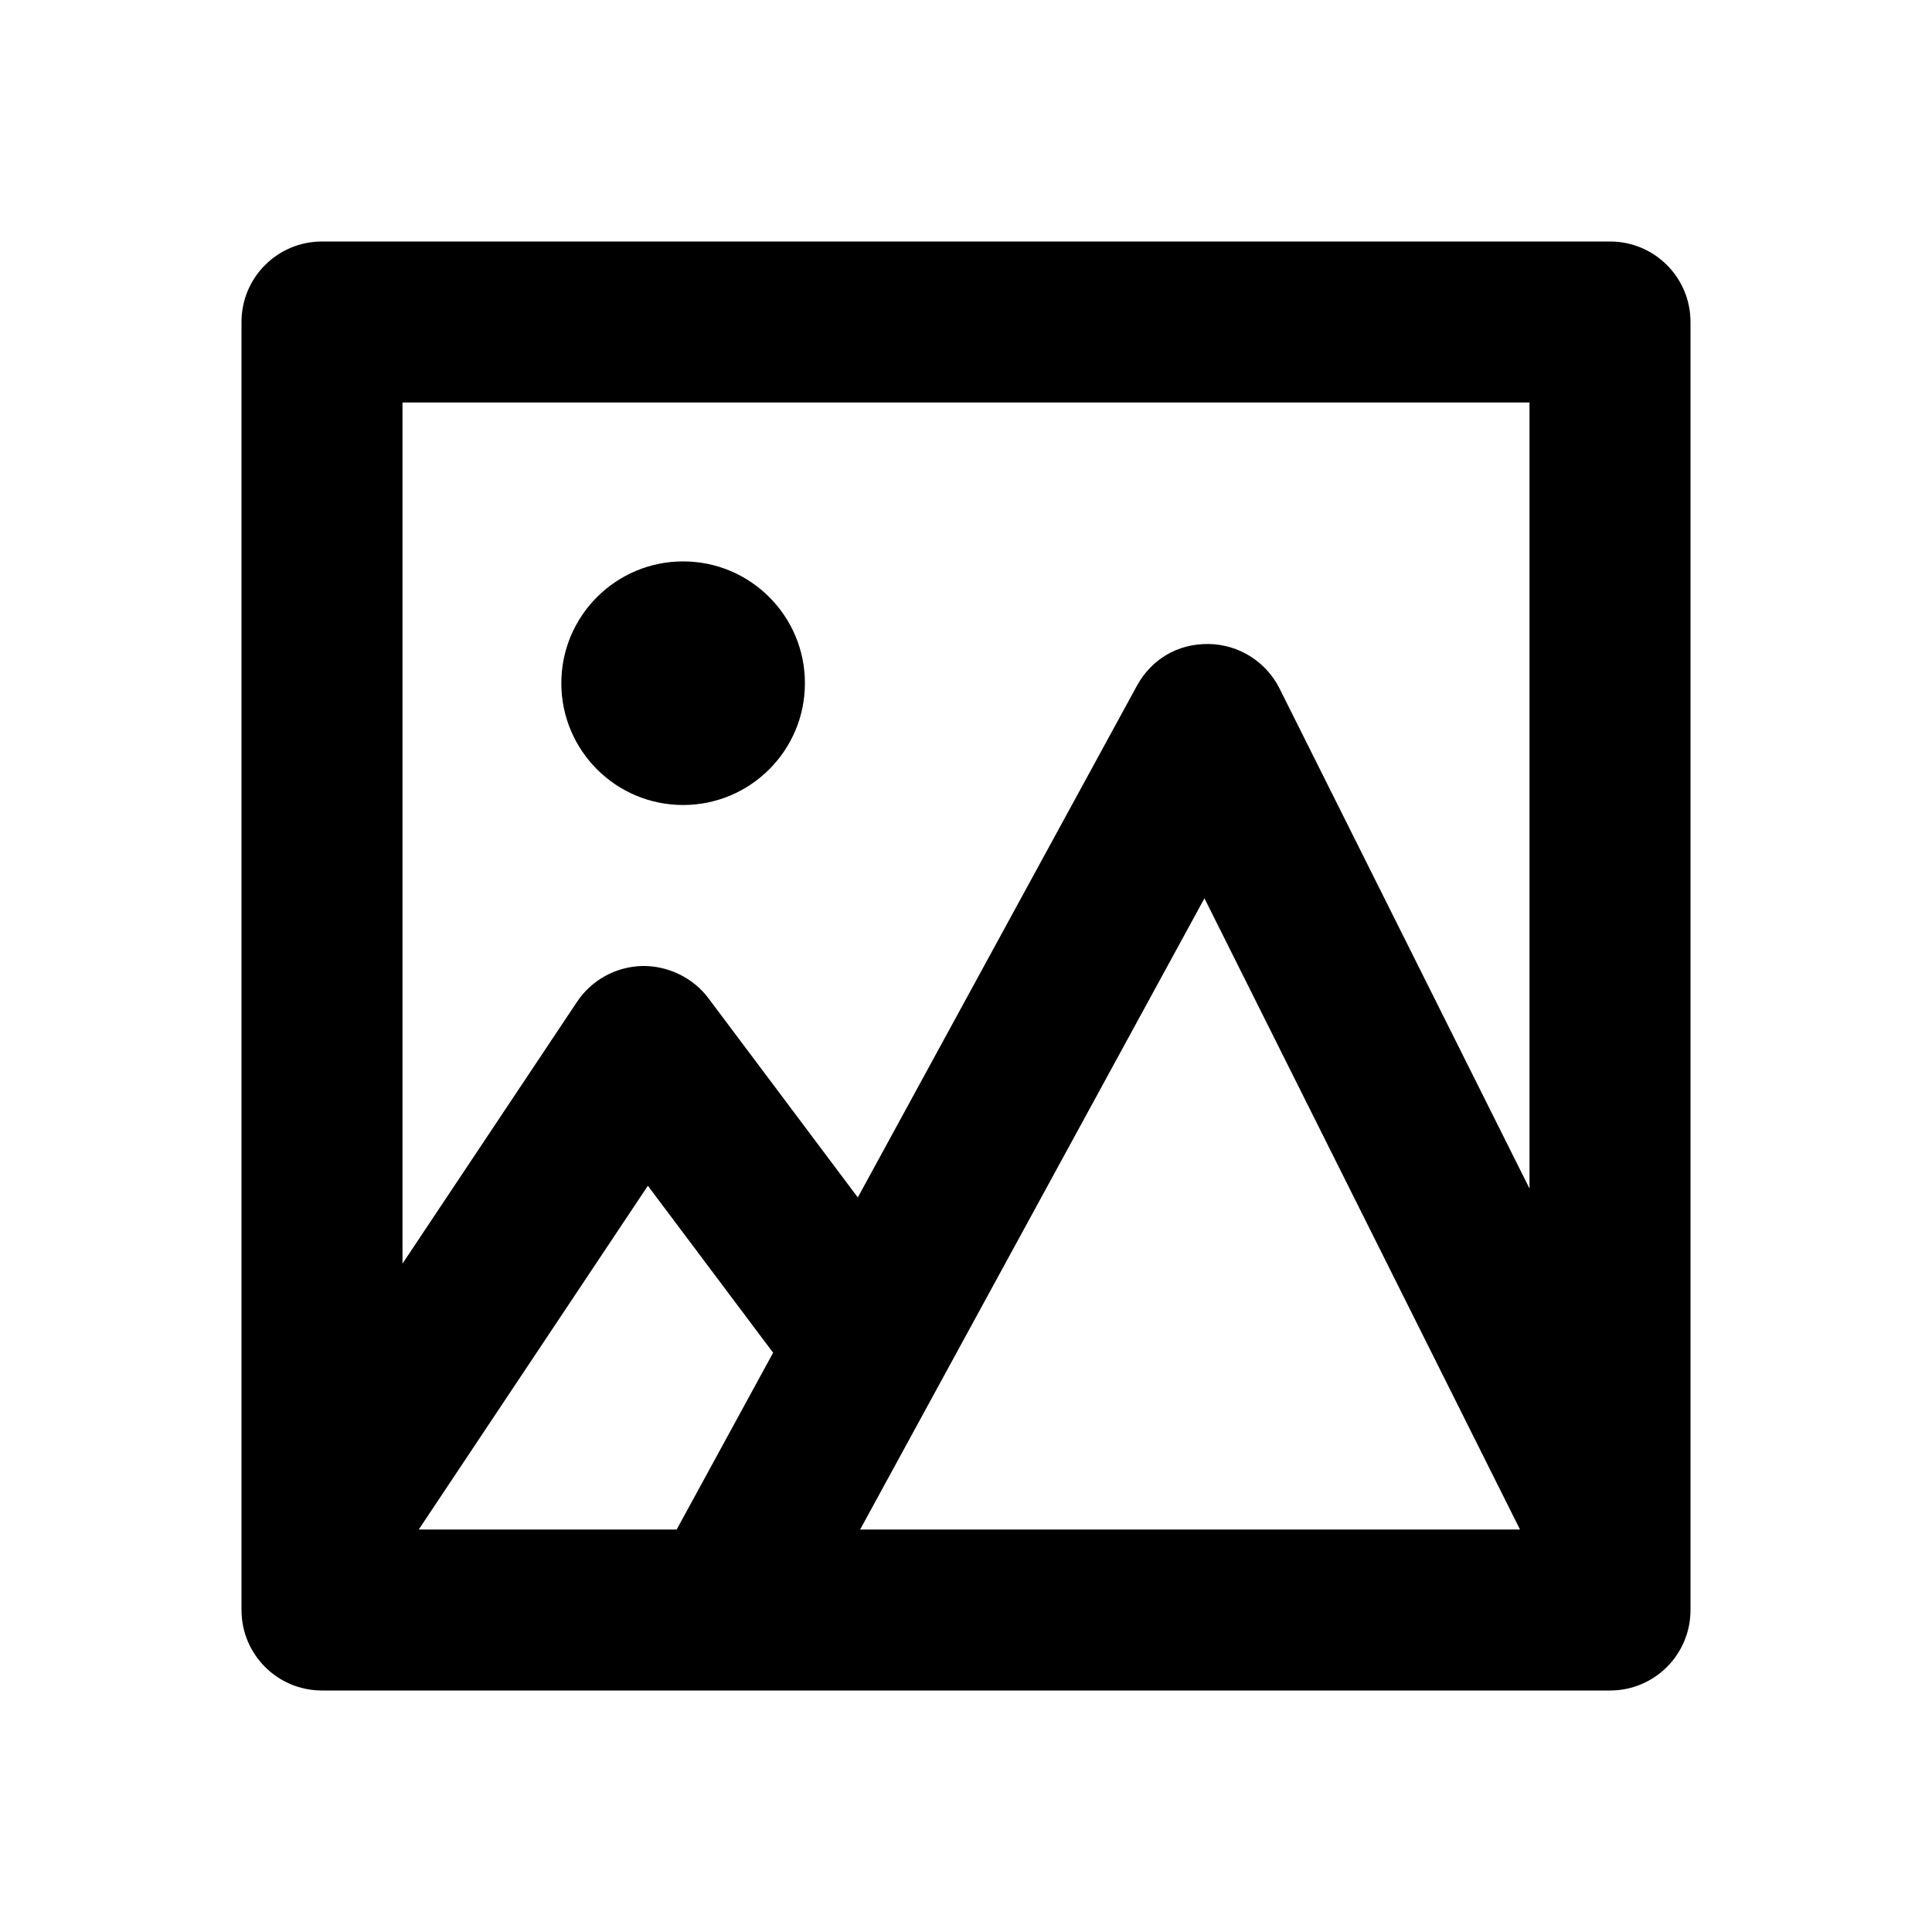
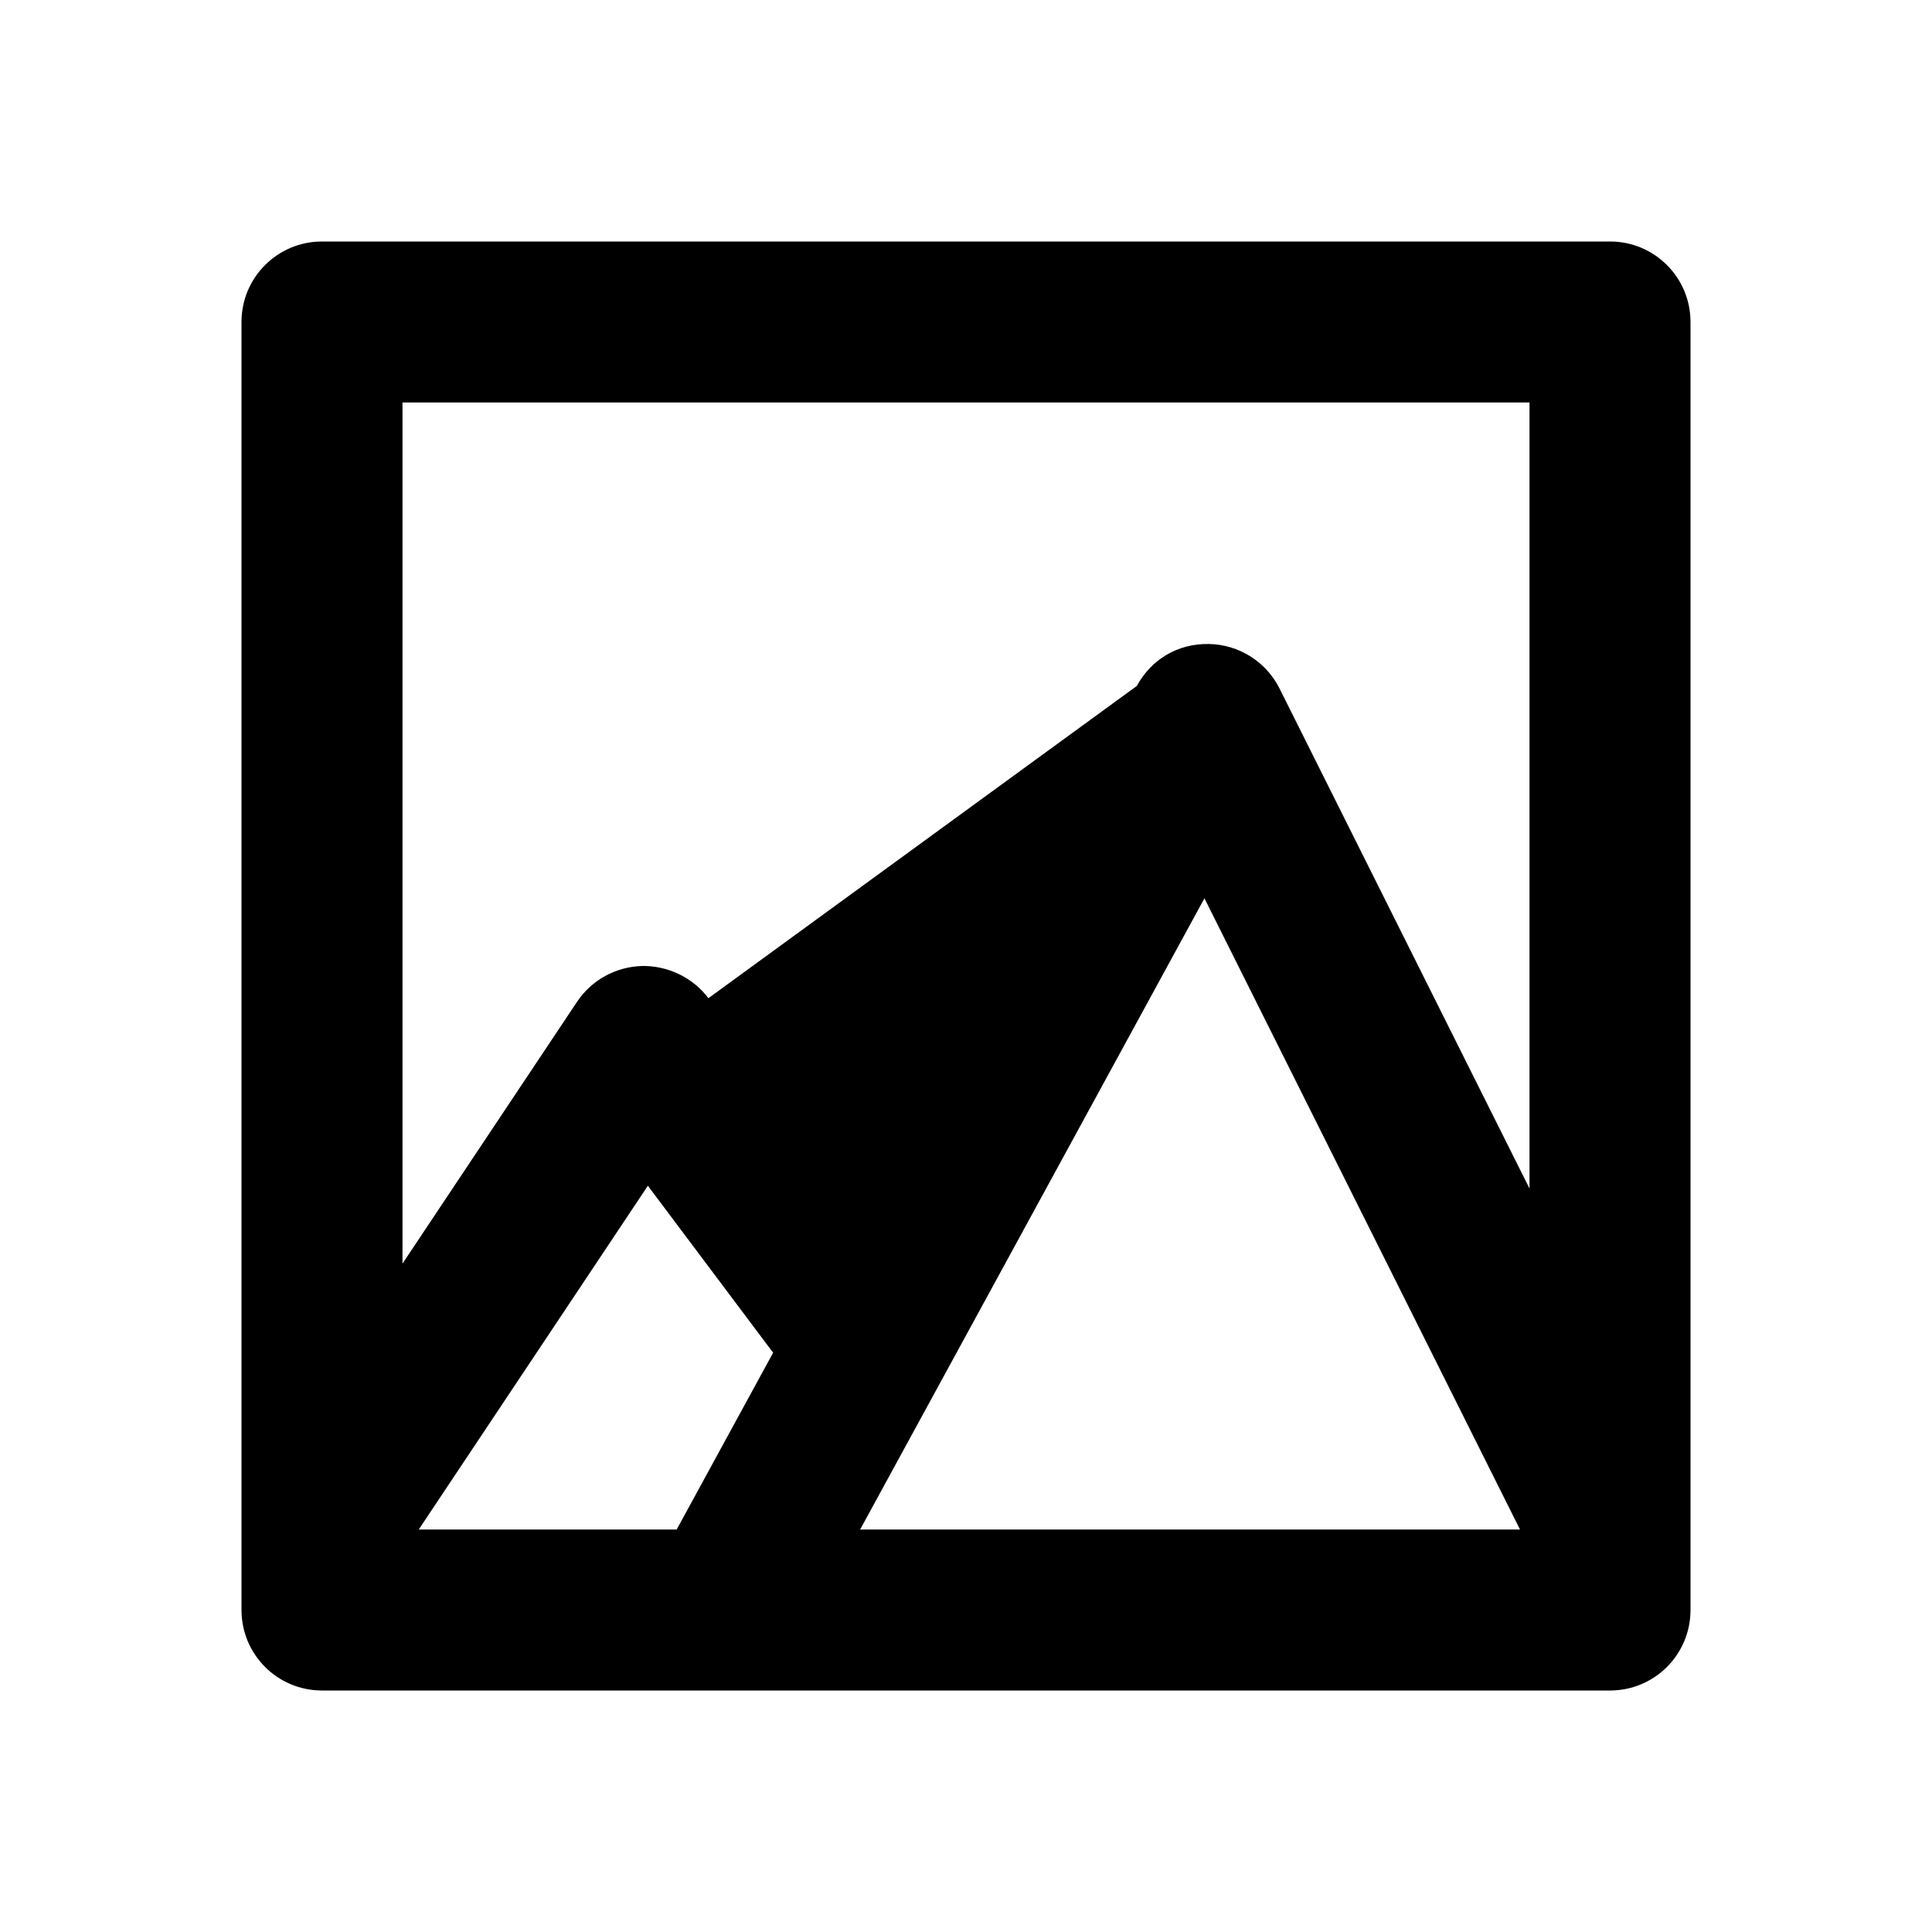
<svg xmlns="http://www.w3.org/2000/svg" width="24" height="24" viewBox="0 0 24 24">
-   <path d="M20,3H4C3.447,3,3,3.447,3,4v16c0,0.553,0.447,1,1,1h16c0.553,0,1-0.447,1-1V4C21,3.447,20.553,3,20,3z M19,5v9.764 l-3.105-6.211C15.728,8.22,15.391,8.007,15.018,8c-0.391-0.007-0.717,0.193-0.896,0.521l-3.466,6.354L8.8,12.4 c-0.194-0.26-0.513-0.407-0.827-0.4c-0.325,0.01-0.625,0.175-0.805,0.445L5,15.697V5H19z M8.406,19H5.202l2.846-4.27l1.556,2.074 L8.406,19z M14.962,11.159L18.882,19h-8.197L14.962,11.159z" />
-   <circle cx="8.486" cy="8.487" r="1.513" />
+   <path d="M20,3H4C3.447,3,3,3.447,3,4v16c0,0.553,0.447,1,1,1h16c0.553,0,1-0.447,1-1V4C21,3.447,20.553,3,20,3z M19,5v9.764 l-3.105-6.211C15.728,8.22,15.391,8.007,15.018,8c-0.391-0.007-0.717,0.193-0.896,0.521L8.8,12.4 c-0.194-0.26-0.513-0.407-0.827-0.4c-0.325,0.01-0.625,0.175-0.805,0.445L5,15.697V5H19z M8.406,19H5.202l2.846-4.27l1.556,2.074 L8.406,19z M14.962,11.159L18.882,19h-8.197L14.962,11.159z" />
</svg>